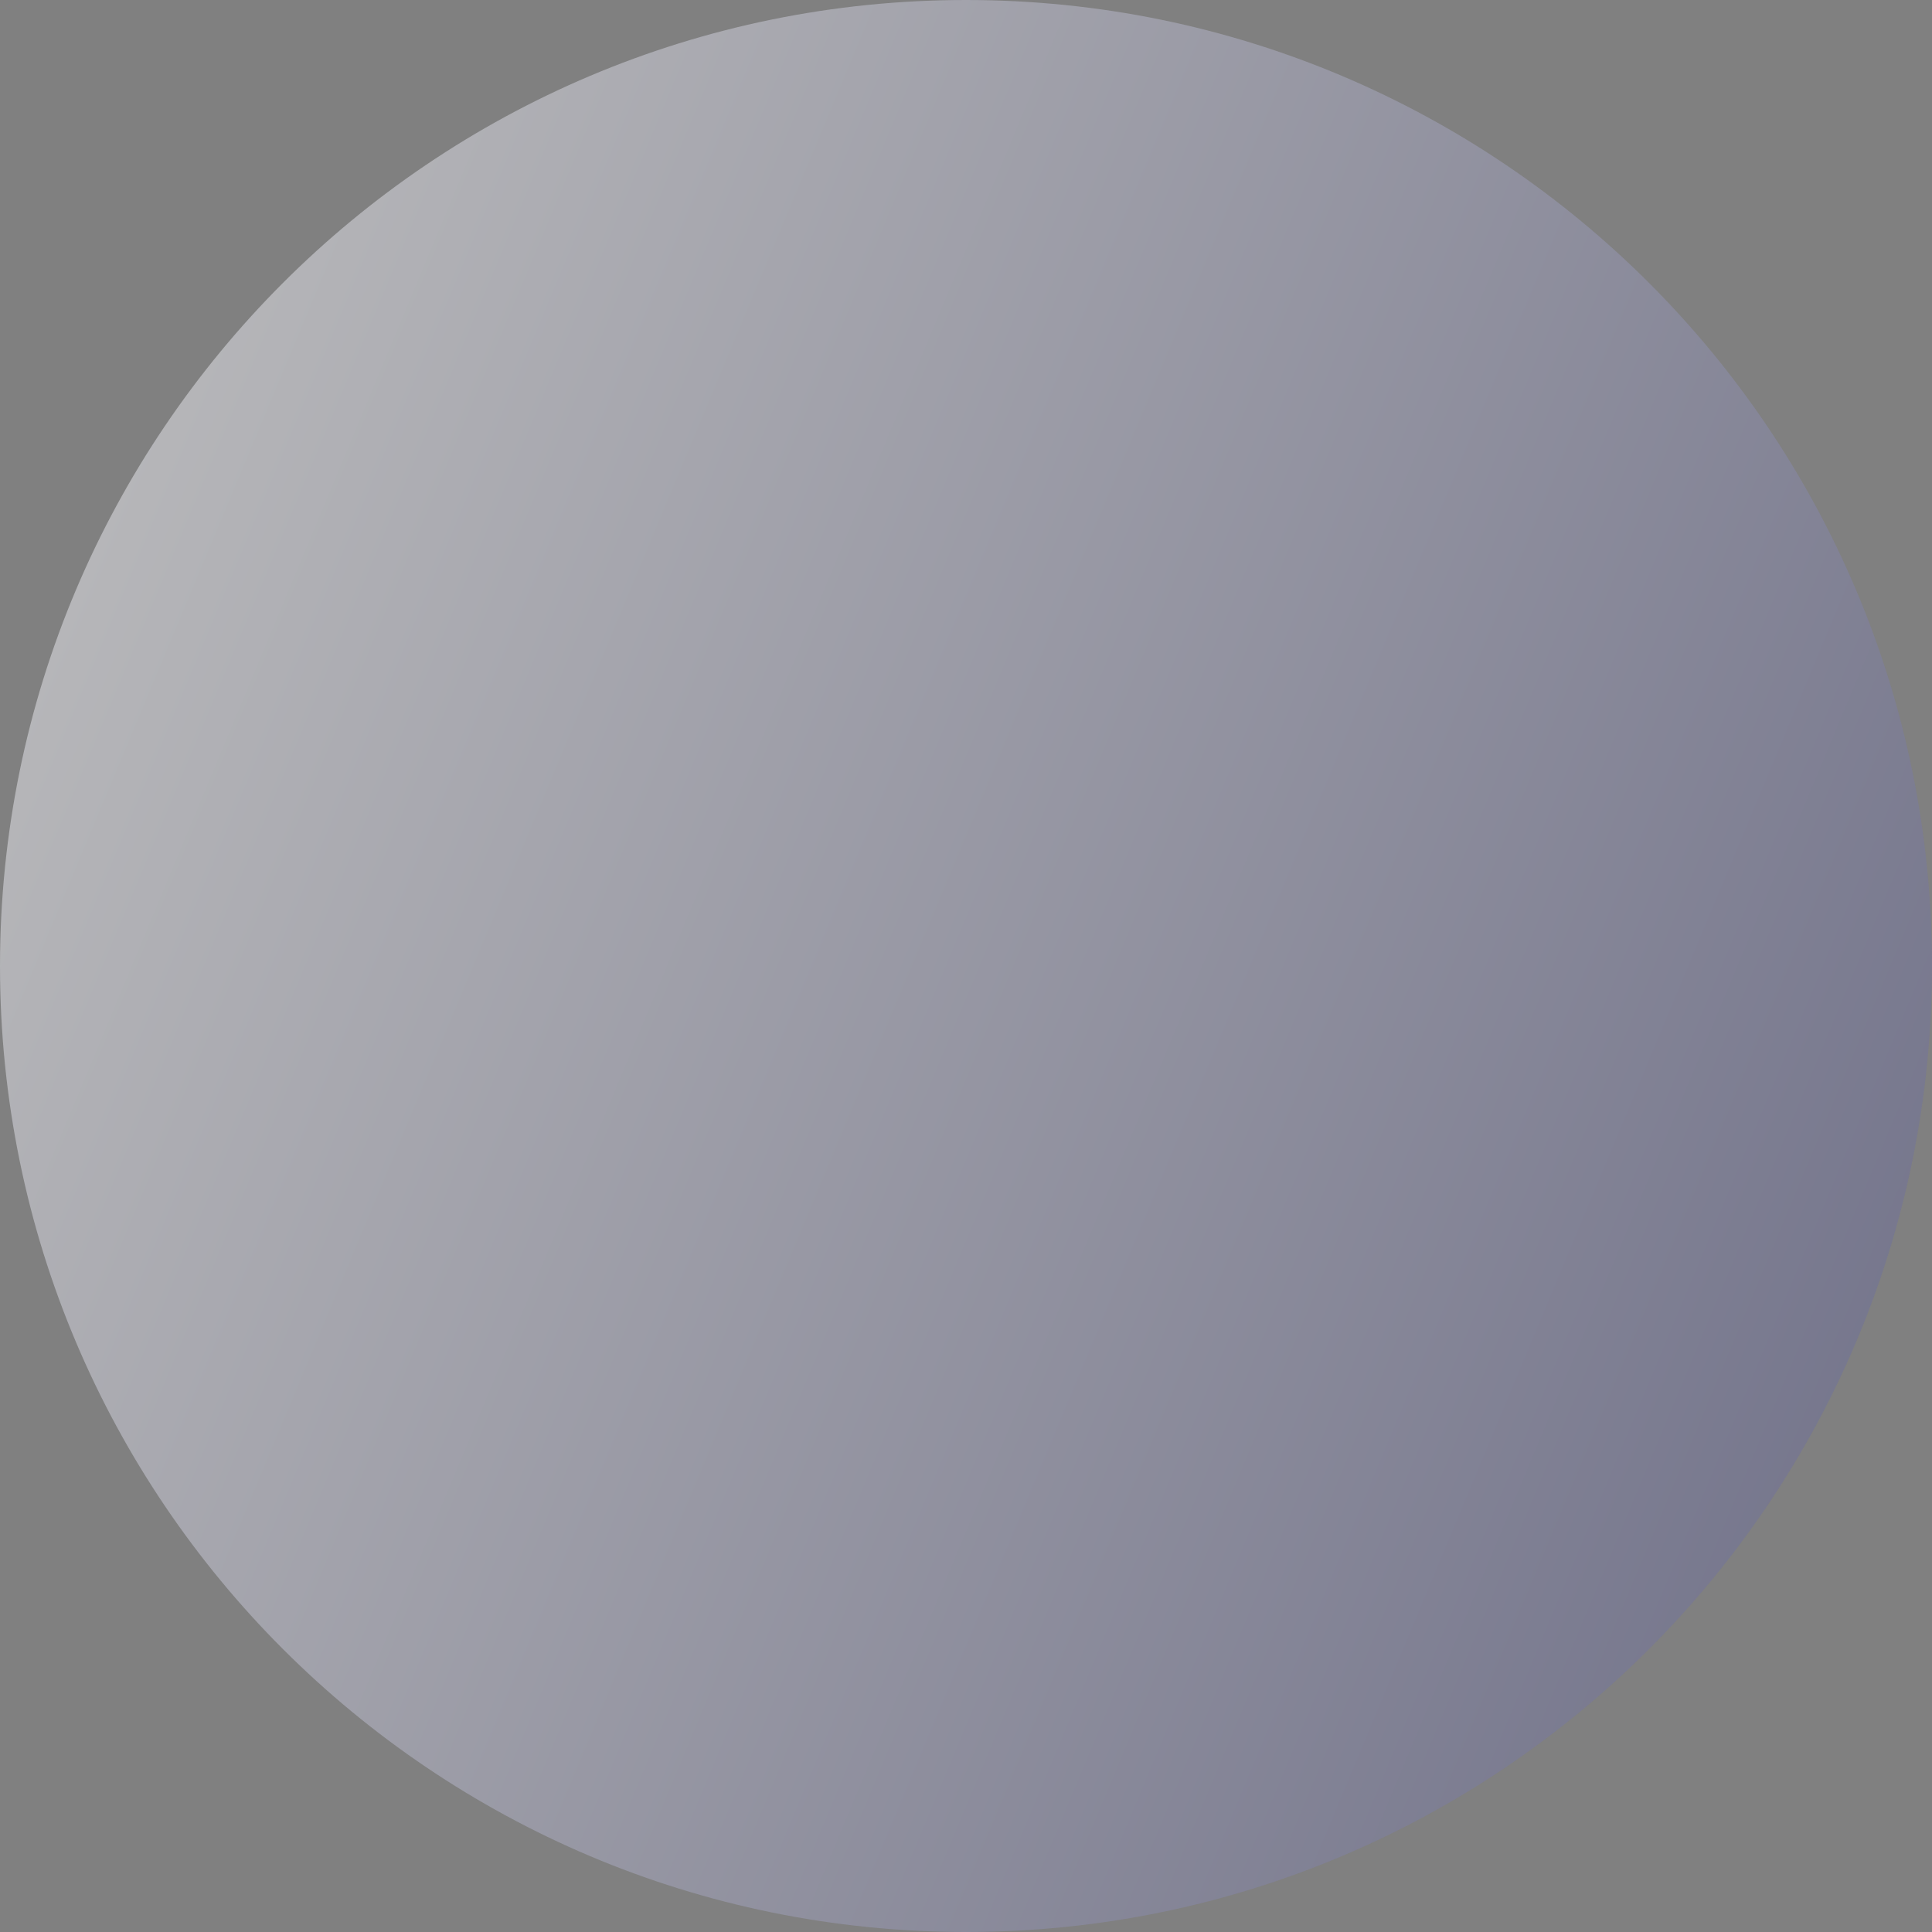
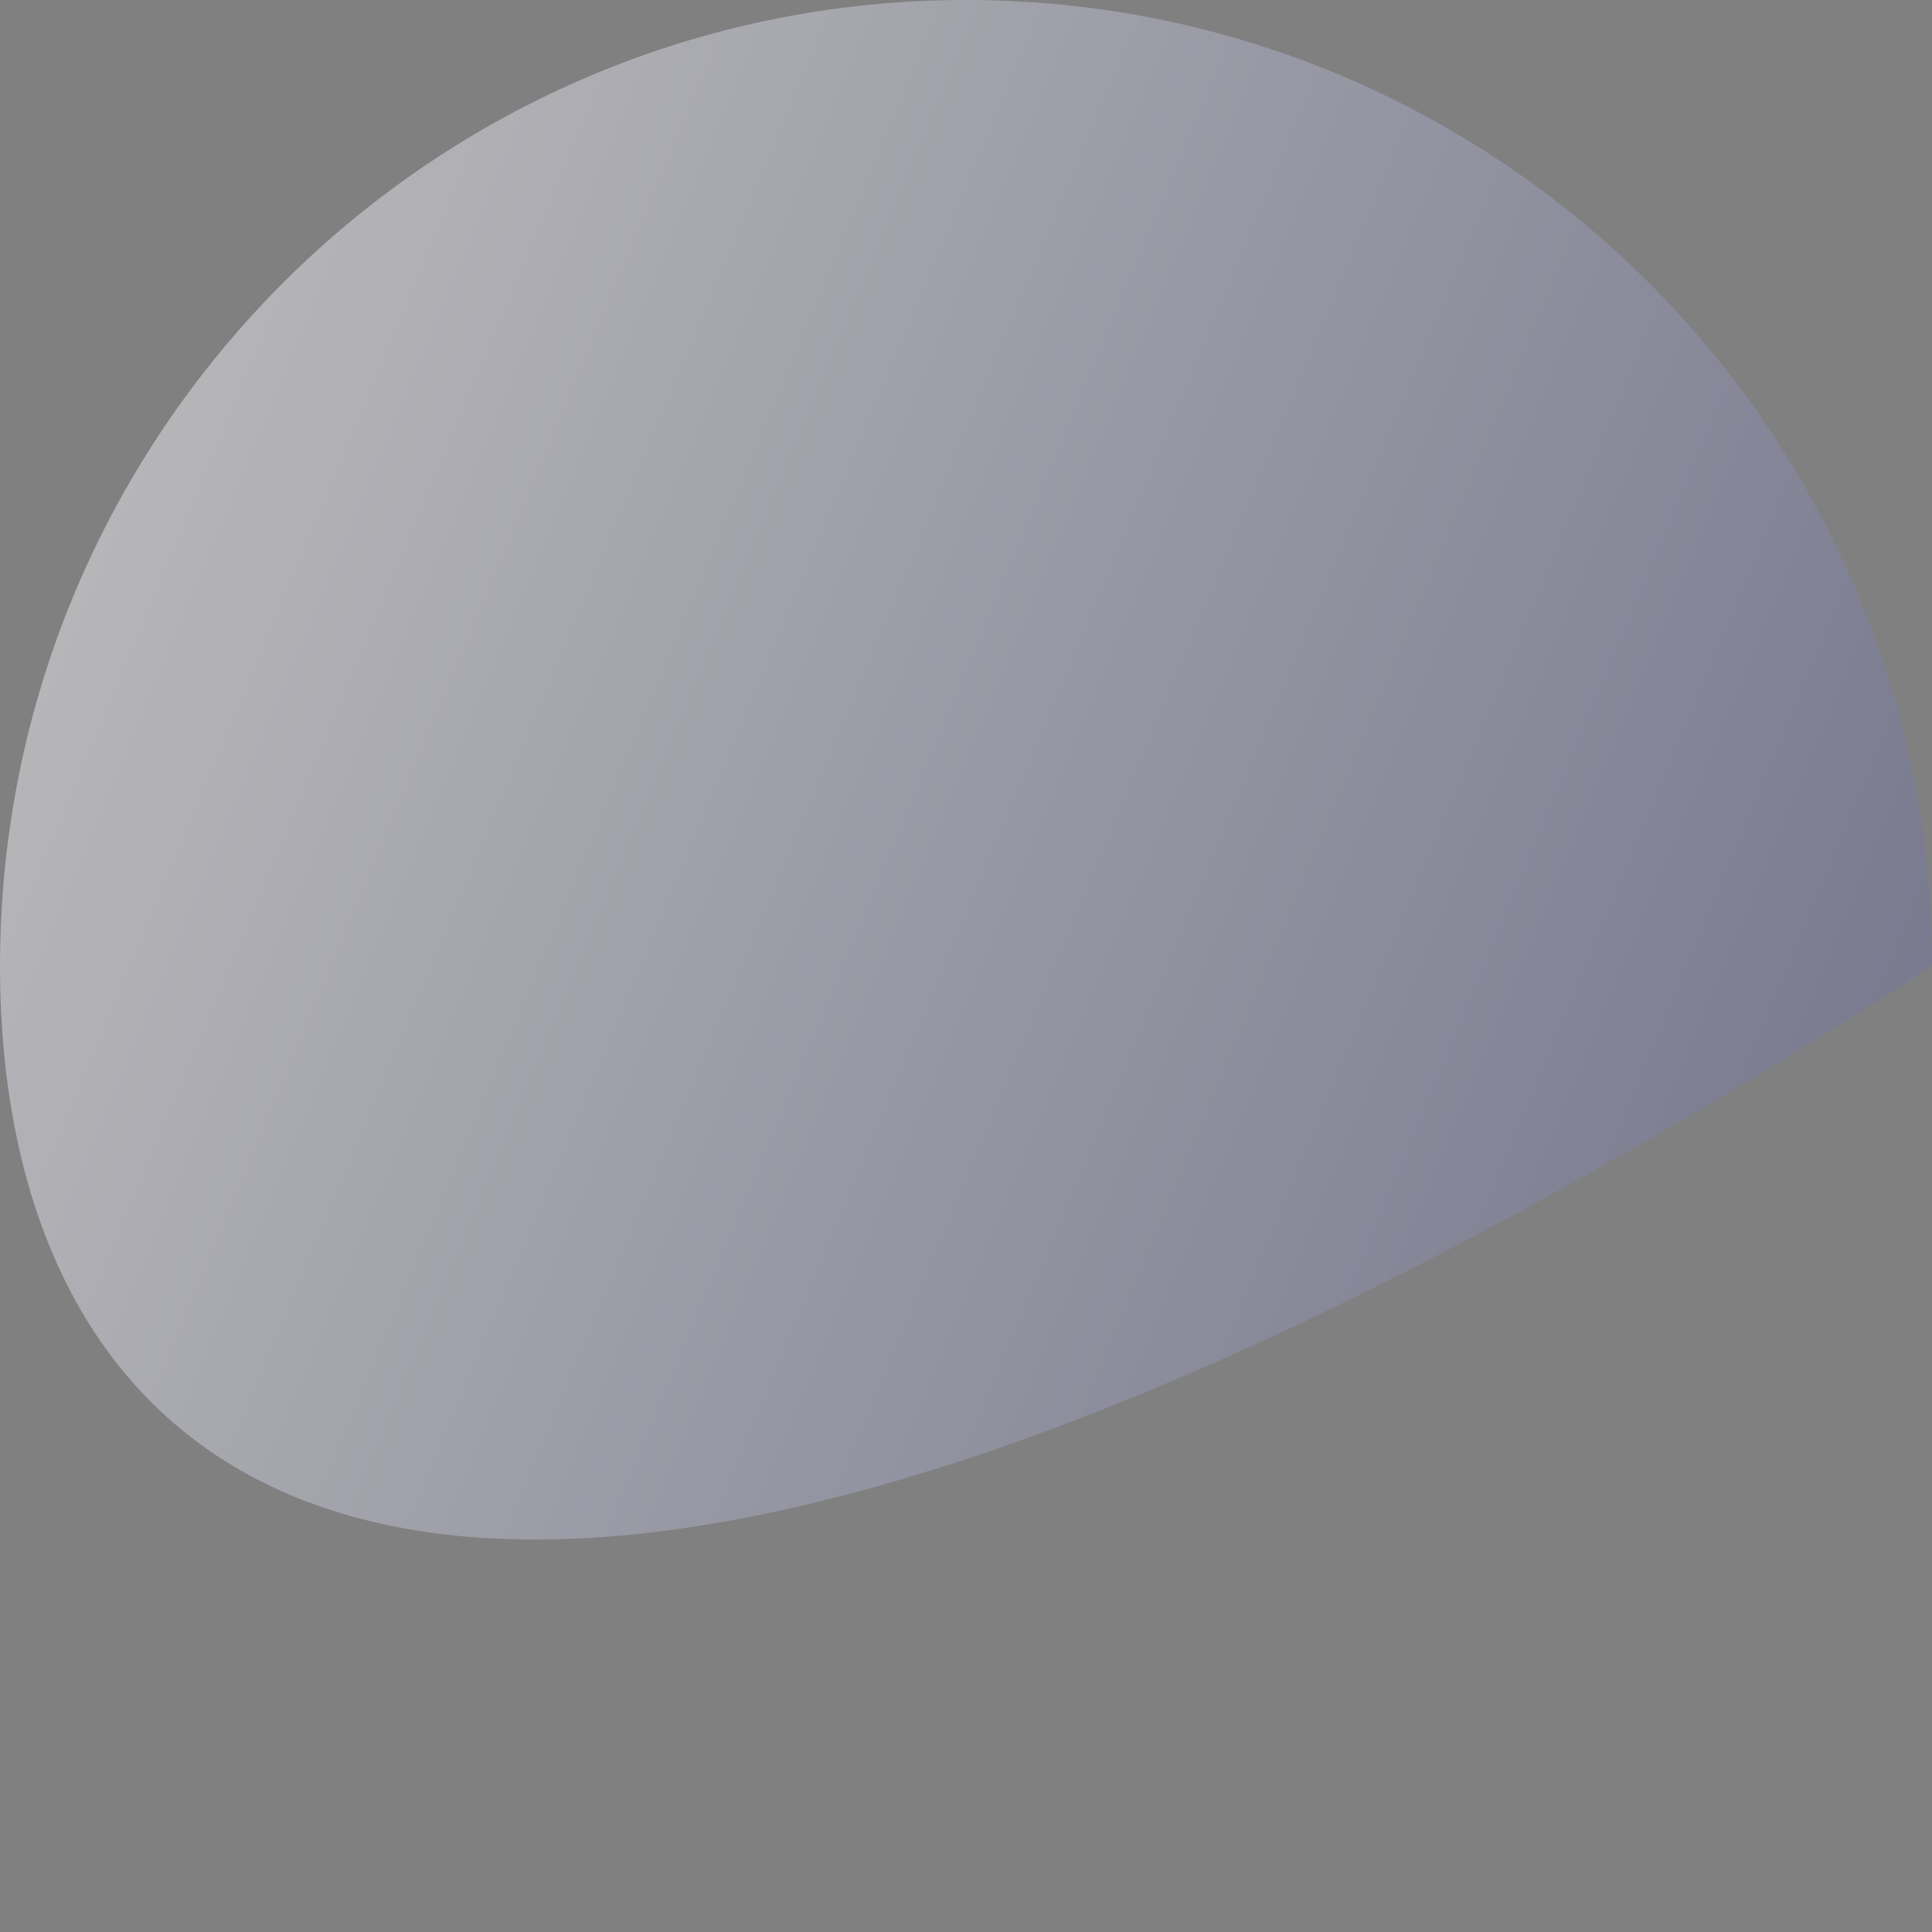
<svg xmlns="http://www.w3.org/2000/svg" width="62" height="62" viewBox="0 0 62 62" fill="none">
  <rect x="0" y="0" width="62" height="62" fill="#808080" stroke="none" />
-   <path d="M62 31C62 48.121 48.121 62 31 62C13.879 62 0 48.121 0 31C0 13.879 13.879 0 31 0C48.121 0 62 13.879 62 31Z" fill="url(#paint0_linear_77_44)" fill-opacity="0.5" />
+   <path d="M62 31C13.879 62 0 48.121 0 31C0 13.879 13.879 0 31 0C48.121 0 62 13.879 62 31Z" fill="url(#paint0_linear_77_44)" fill-opacity="0.5" />
  <defs>
    <linearGradient id="paint0_linear_77_44" x1="0" y1="0" x2="109.675" y2="45.789" gradientUnits="userSpaceOnUse">
      <stop stop-color="white" />
      <stop offset="1" stop-color="#0F115A" />
    </linearGradient>
  </defs>
</svg>